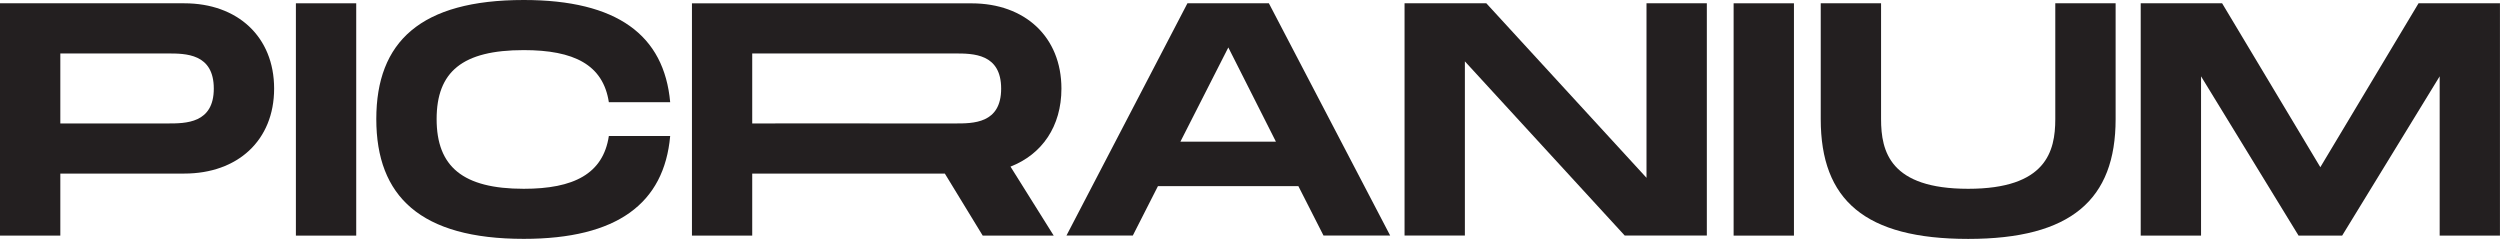
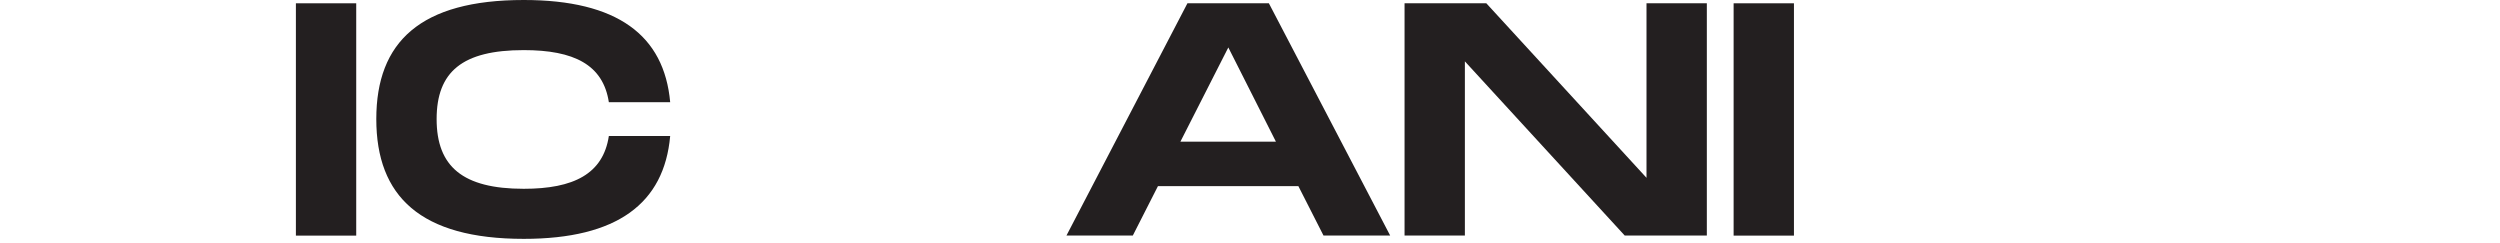
<svg xmlns="http://www.w3.org/2000/svg" width="534" height="52" viewBox="0 0 534 52" fill="none">
  <g clip-path="url(#clip0_54_17)">
-     <path d="M58.553 18.928C58.553 29.991 50.756 37.075 39.37 37.075H12.886V50.327H0V0.704H39.37C50.756 0.704 58.553 7.866 58.553 18.917V18.928ZM45.667 18.928C45.667 11.42 39.653 11.42 35.793 11.42H12.886V26.37H35.793C39.664 26.37 45.667 26.37 45.667 18.928Z" fill="#231F20" />
    <path d="M76.089 50.327H63.203V0.704H76.089V50.316V50.327Z" fill="#231F20" />
    <path d="M111.871 0C131.844 0 141.864 7.509 143.151 21.834H130.05C128.831 13.822 122.602 10.704 111.871 10.704C98.77 10.704 93.263 15.308 93.263 25.443C93.263 35.577 98.849 40.326 111.871 40.326C122.535 40.326 128.831 37.142 130.05 29.052H143.151C141.864 43.444 131.844 51.02 111.871 51.02C89.822 51.02 80.377 41.946 80.377 25.432C80.377 8.917 89.822 0 111.871 0Z" fill="#231F20" />
-     <path d="M226.721 18.928C226.721 7.878 218.924 0.715 207.538 0.715H147.8V50.327H160.675V37.075H173.325H193.704H201.817L209.908 50.327H225.074L215.843 35.589C222.569 32.963 226.721 27.007 226.721 18.928ZM203.961 26.37H193.704L173.325 26.359L160.675 26.37V11.42H203.961C207.832 11.42 213.846 11.42 213.846 18.928C213.846 26.437 207.832 26.37 203.961 26.37Z" fill="#231F20" />
    <path d="M383.187 50.327H370.301V0.704H383.187V50.316V50.327Z" fill="#231F20" />
-     <path d="M420.402 51.031C398.353 51.031 388.908 42.74 388.908 25.443V0.704H401.795V25.443C401.795 32.393 403.724 40.326 420.402 40.326C437.08 40.326 439.01 32.315 439.01 25.443V0.704H451.897V25.443C451.897 42.661 442.373 51.031 420.402 51.031Z" fill="#231F20" />
-     <path d="M534 50.327H521.113V16.303L500.283 50.327H490.973L470.143 16.303V50.327H457.256V0.704H474.645L495.623 35.711L516.6 0.704H533.989V50.316L534 50.327Z" fill="#231F20" />
    <path d="M271.034 0.704H253.634L227.793 50.316H241.966L247.337 39.756H277.331L282.702 50.316H296.942L271.034 0.704ZM252.133 30.259L262.368 10.135L272.535 30.259H252.133Z" fill="#231F20" />
    <path d="M364.58 0.704V50.316H347.044L312.898 13.107V50.316H300.012V0.704H317.48L351.693 37.98V0.704H364.58Z" fill="#231F20" />
  </g>
  <defs>
    <clipPath id="clip0_54_17">
      <rect width="534" height="51.031" fill="white" />
    </clipPath>
  </defs>
</svg>